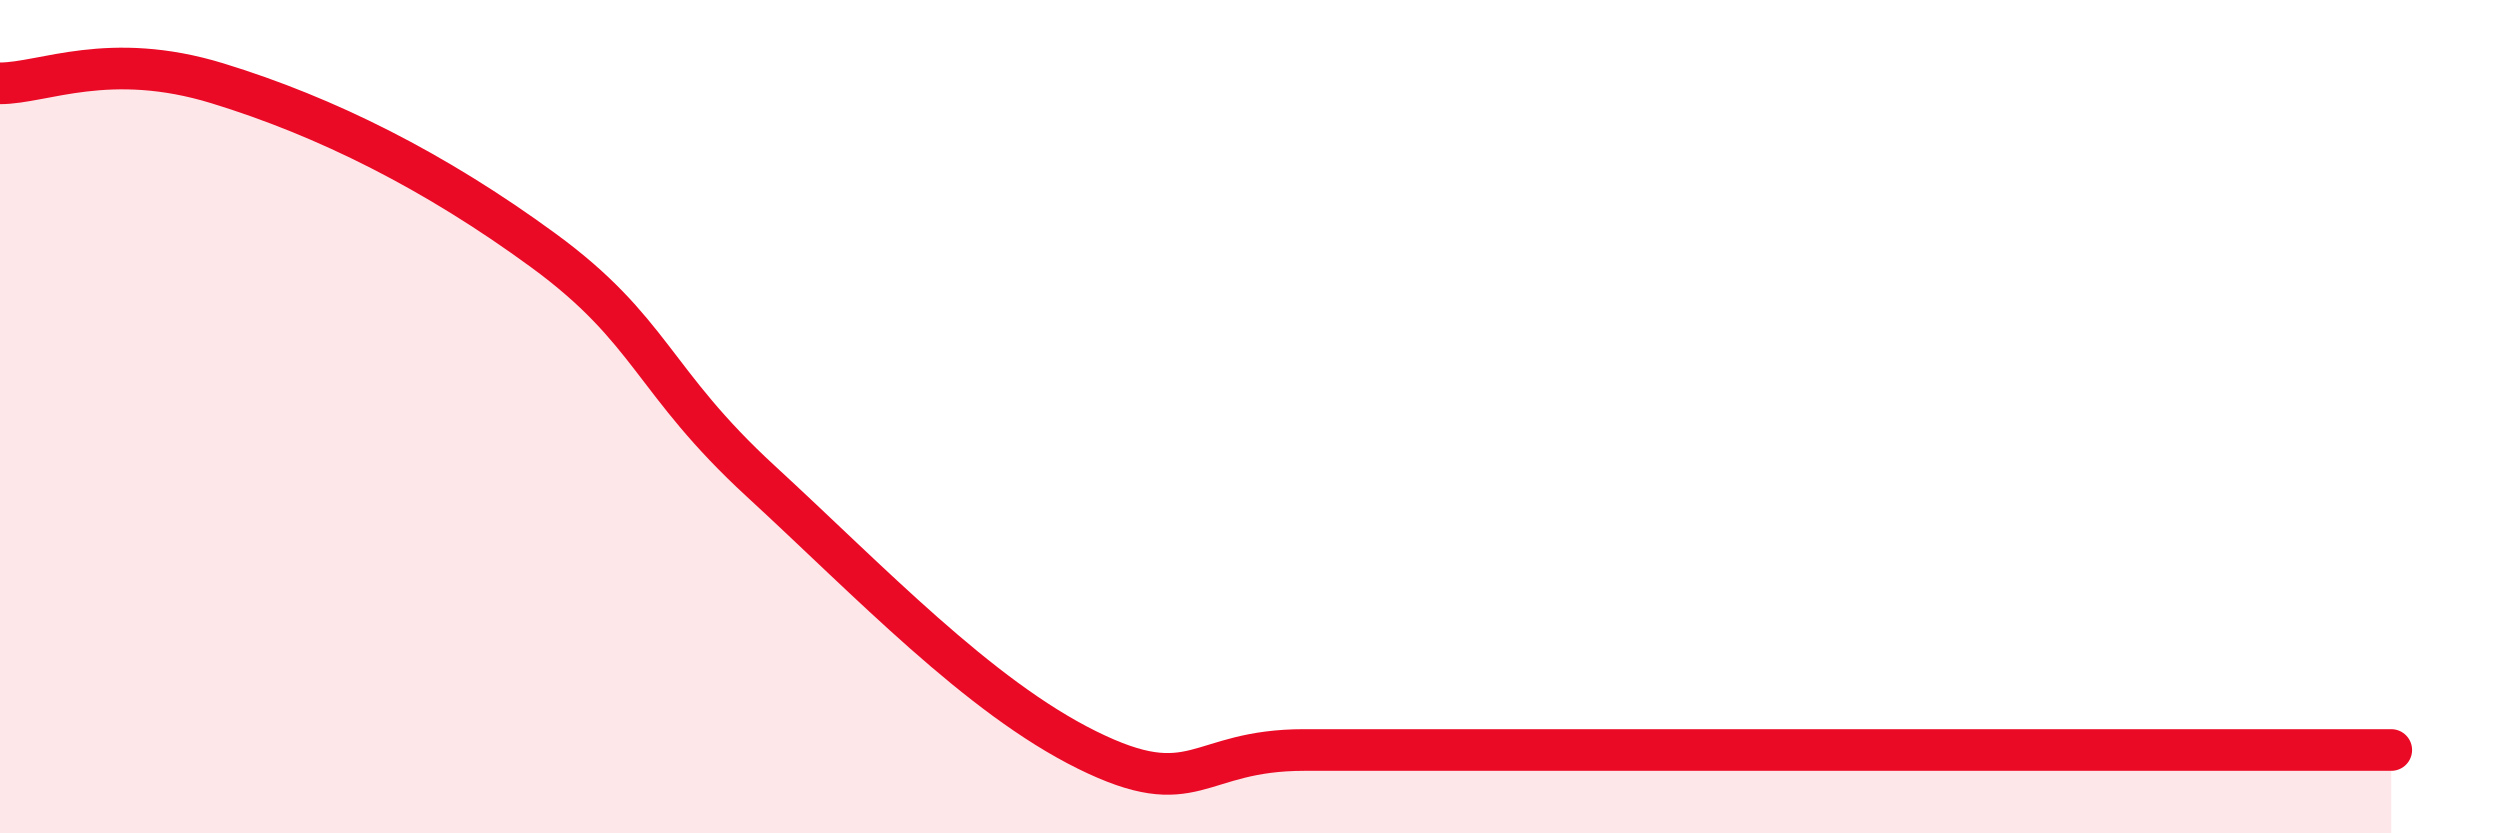
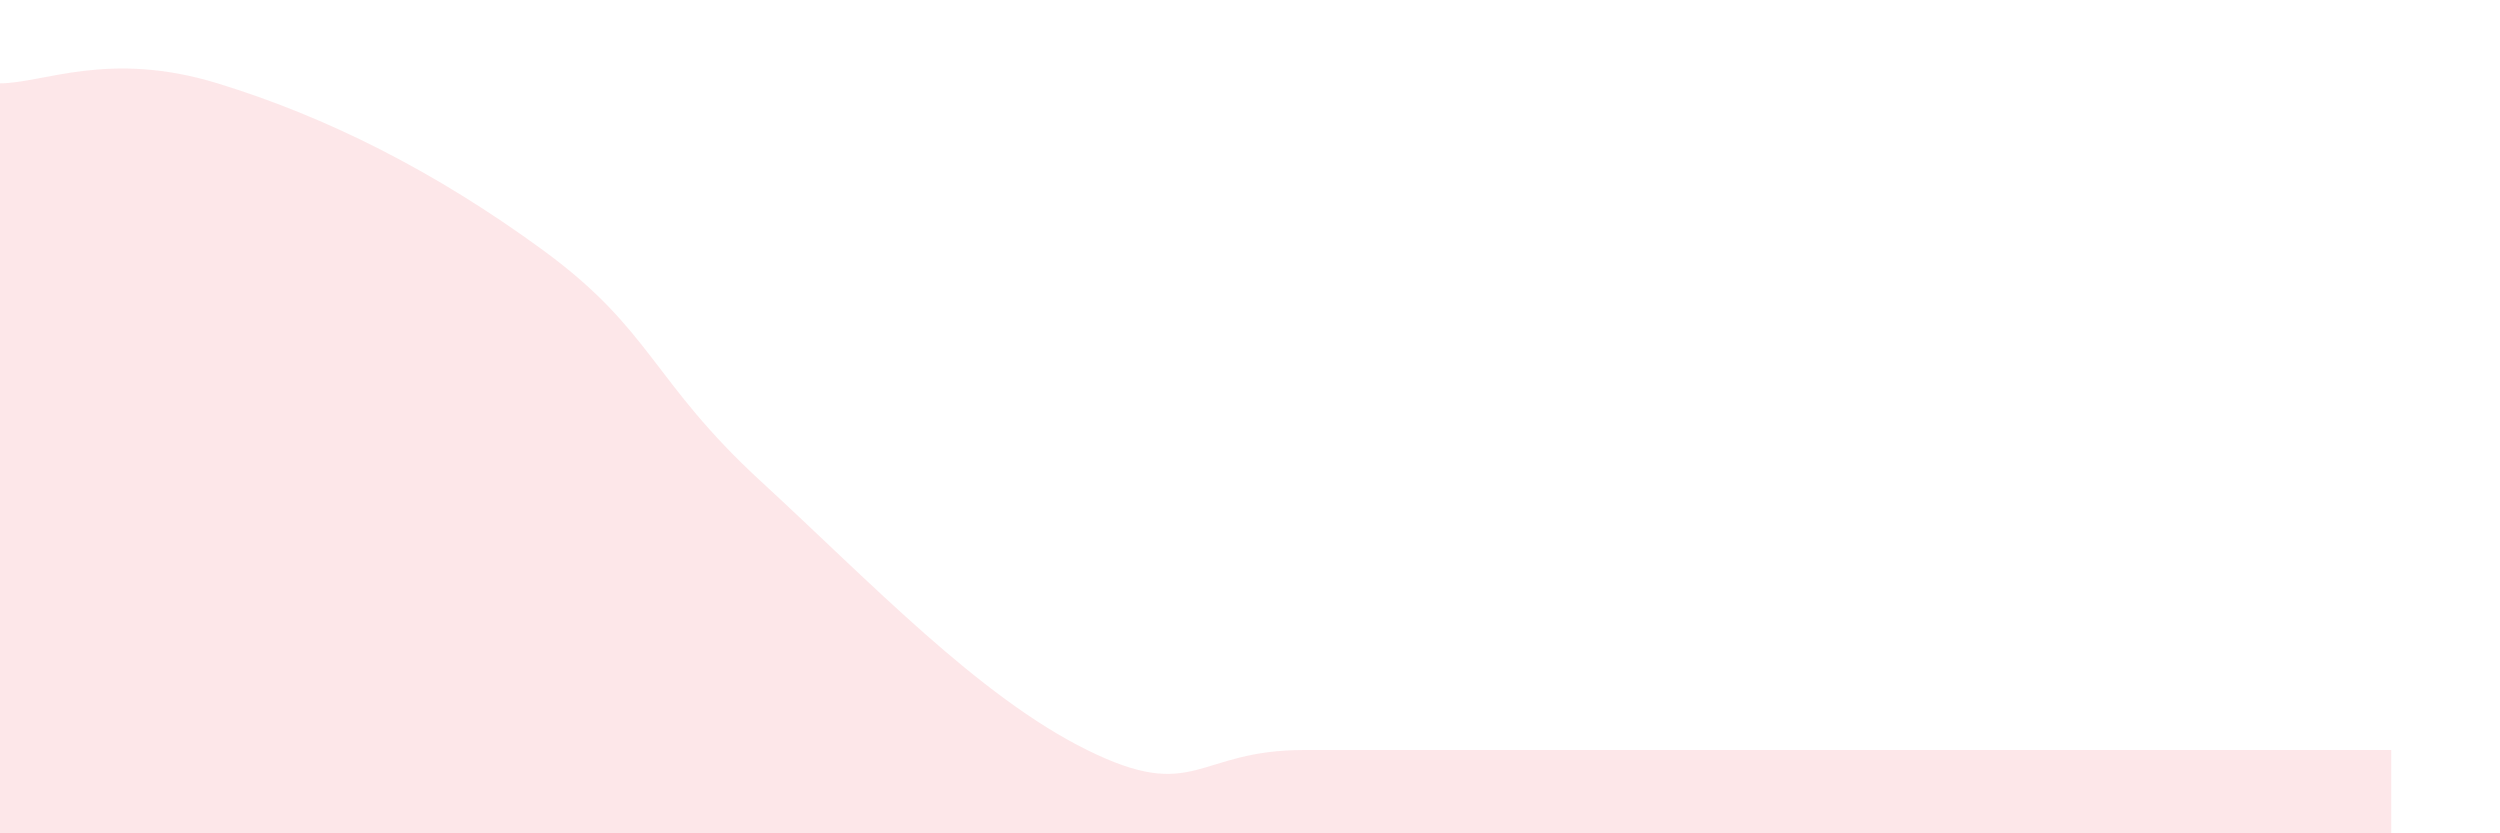
<svg xmlns="http://www.w3.org/2000/svg" width="60" height="20" viewBox="0 0 60 20">
-   <path d="M 0,2 C 1.04,2 2.61,1.2 5.22,2 C 7.83,2.8 10.43,4.1 13.04,6.01 C 15.65,7.92 15.65,9.15 18.26,11.55 C 20.87,13.95 23.48,16.71 26.09,18 C 28.7,19.29 28.69,18 31.3,18 C 33.91,18 36.52,18 39.13,18 C 41.74,18 41.74,18 44.35,18 C 46.96,18 49.56,18 52.17,18 C 54.78,18 56.35,18 57.39,18L57.39 20L0 20Z" fill="#EB0A25" opacity="0.1" stroke-linecap="round" stroke-linejoin="round" />
-   <path d="M 0,2 C 1.04,2 2.61,1.2 5.22,2 C 7.83,2.8 10.43,4.1 13.04,6.01 C 15.65,7.92 15.65,9.15 18.26,11.55 C 20.87,13.95 23.48,16.71 26.09,18 C 28.7,19.29 28.69,18 31.3,18 C 33.91,18 36.52,18 39.13,18 C 41.74,18 41.74,18 44.35,18 C 46.96,18 49.56,18 52.17,18 C 54.78,18 56.35,18 57.39,18" stroke="#EB0A25" stroke-width="1" fill="none" stroke-linecap="round" stroke-linejoin="round" />
+   <path d="M 0,2 C 1.04,2 2.61,1.2 5.22,2 C 7.83,2.8 10.43,4.1 13.04,6.01 C 15.65,7.92 15.65,9.15 18.26,11.55 C 20.87,13.95 23.48,16.71 26.09,18 C 28.7,19.29 28.69,18 31.3,18 C 33.91,18 36.52,18 39.13,18 C 41.74,18 41.74,18 44.35,18 C 46.96,18 49.56,18 52.17,18 C 54.78,18 56.35,18 57.39,18L57.39 20L0 20" fill="#EB0A25" opacity="0.1" stroke-linecap="round" stroke-linejoin="round" />
</svg>